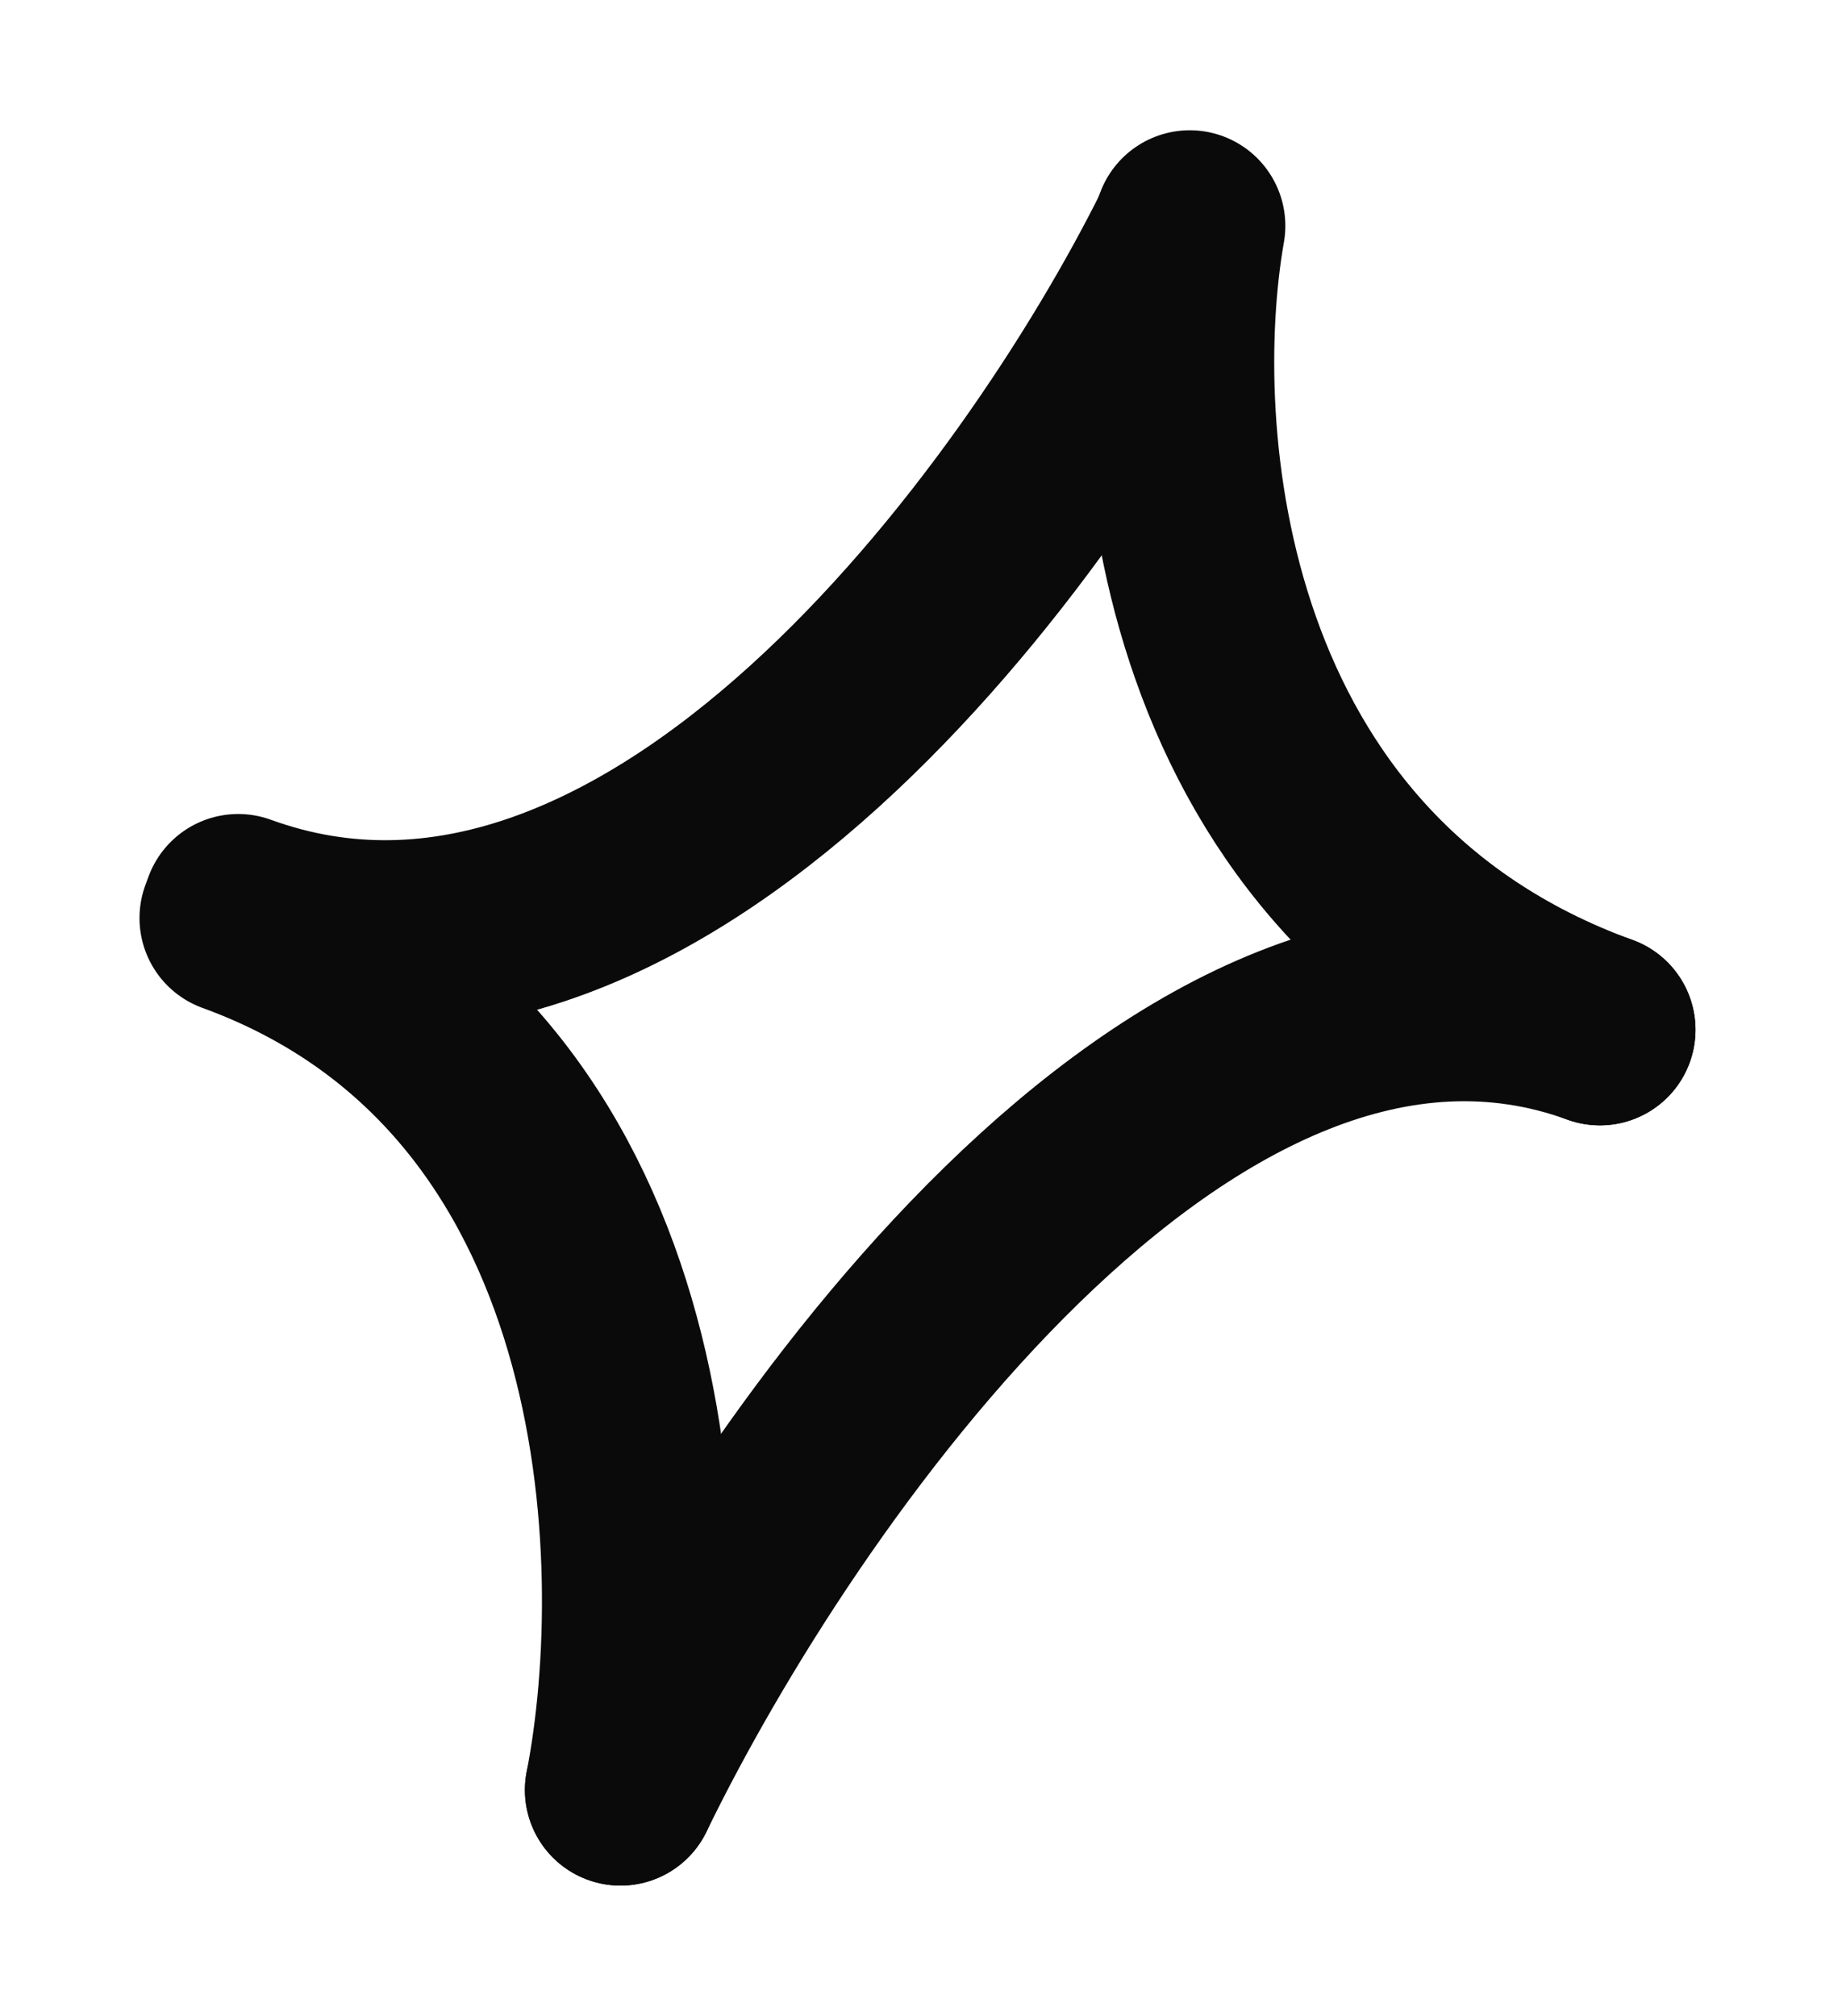
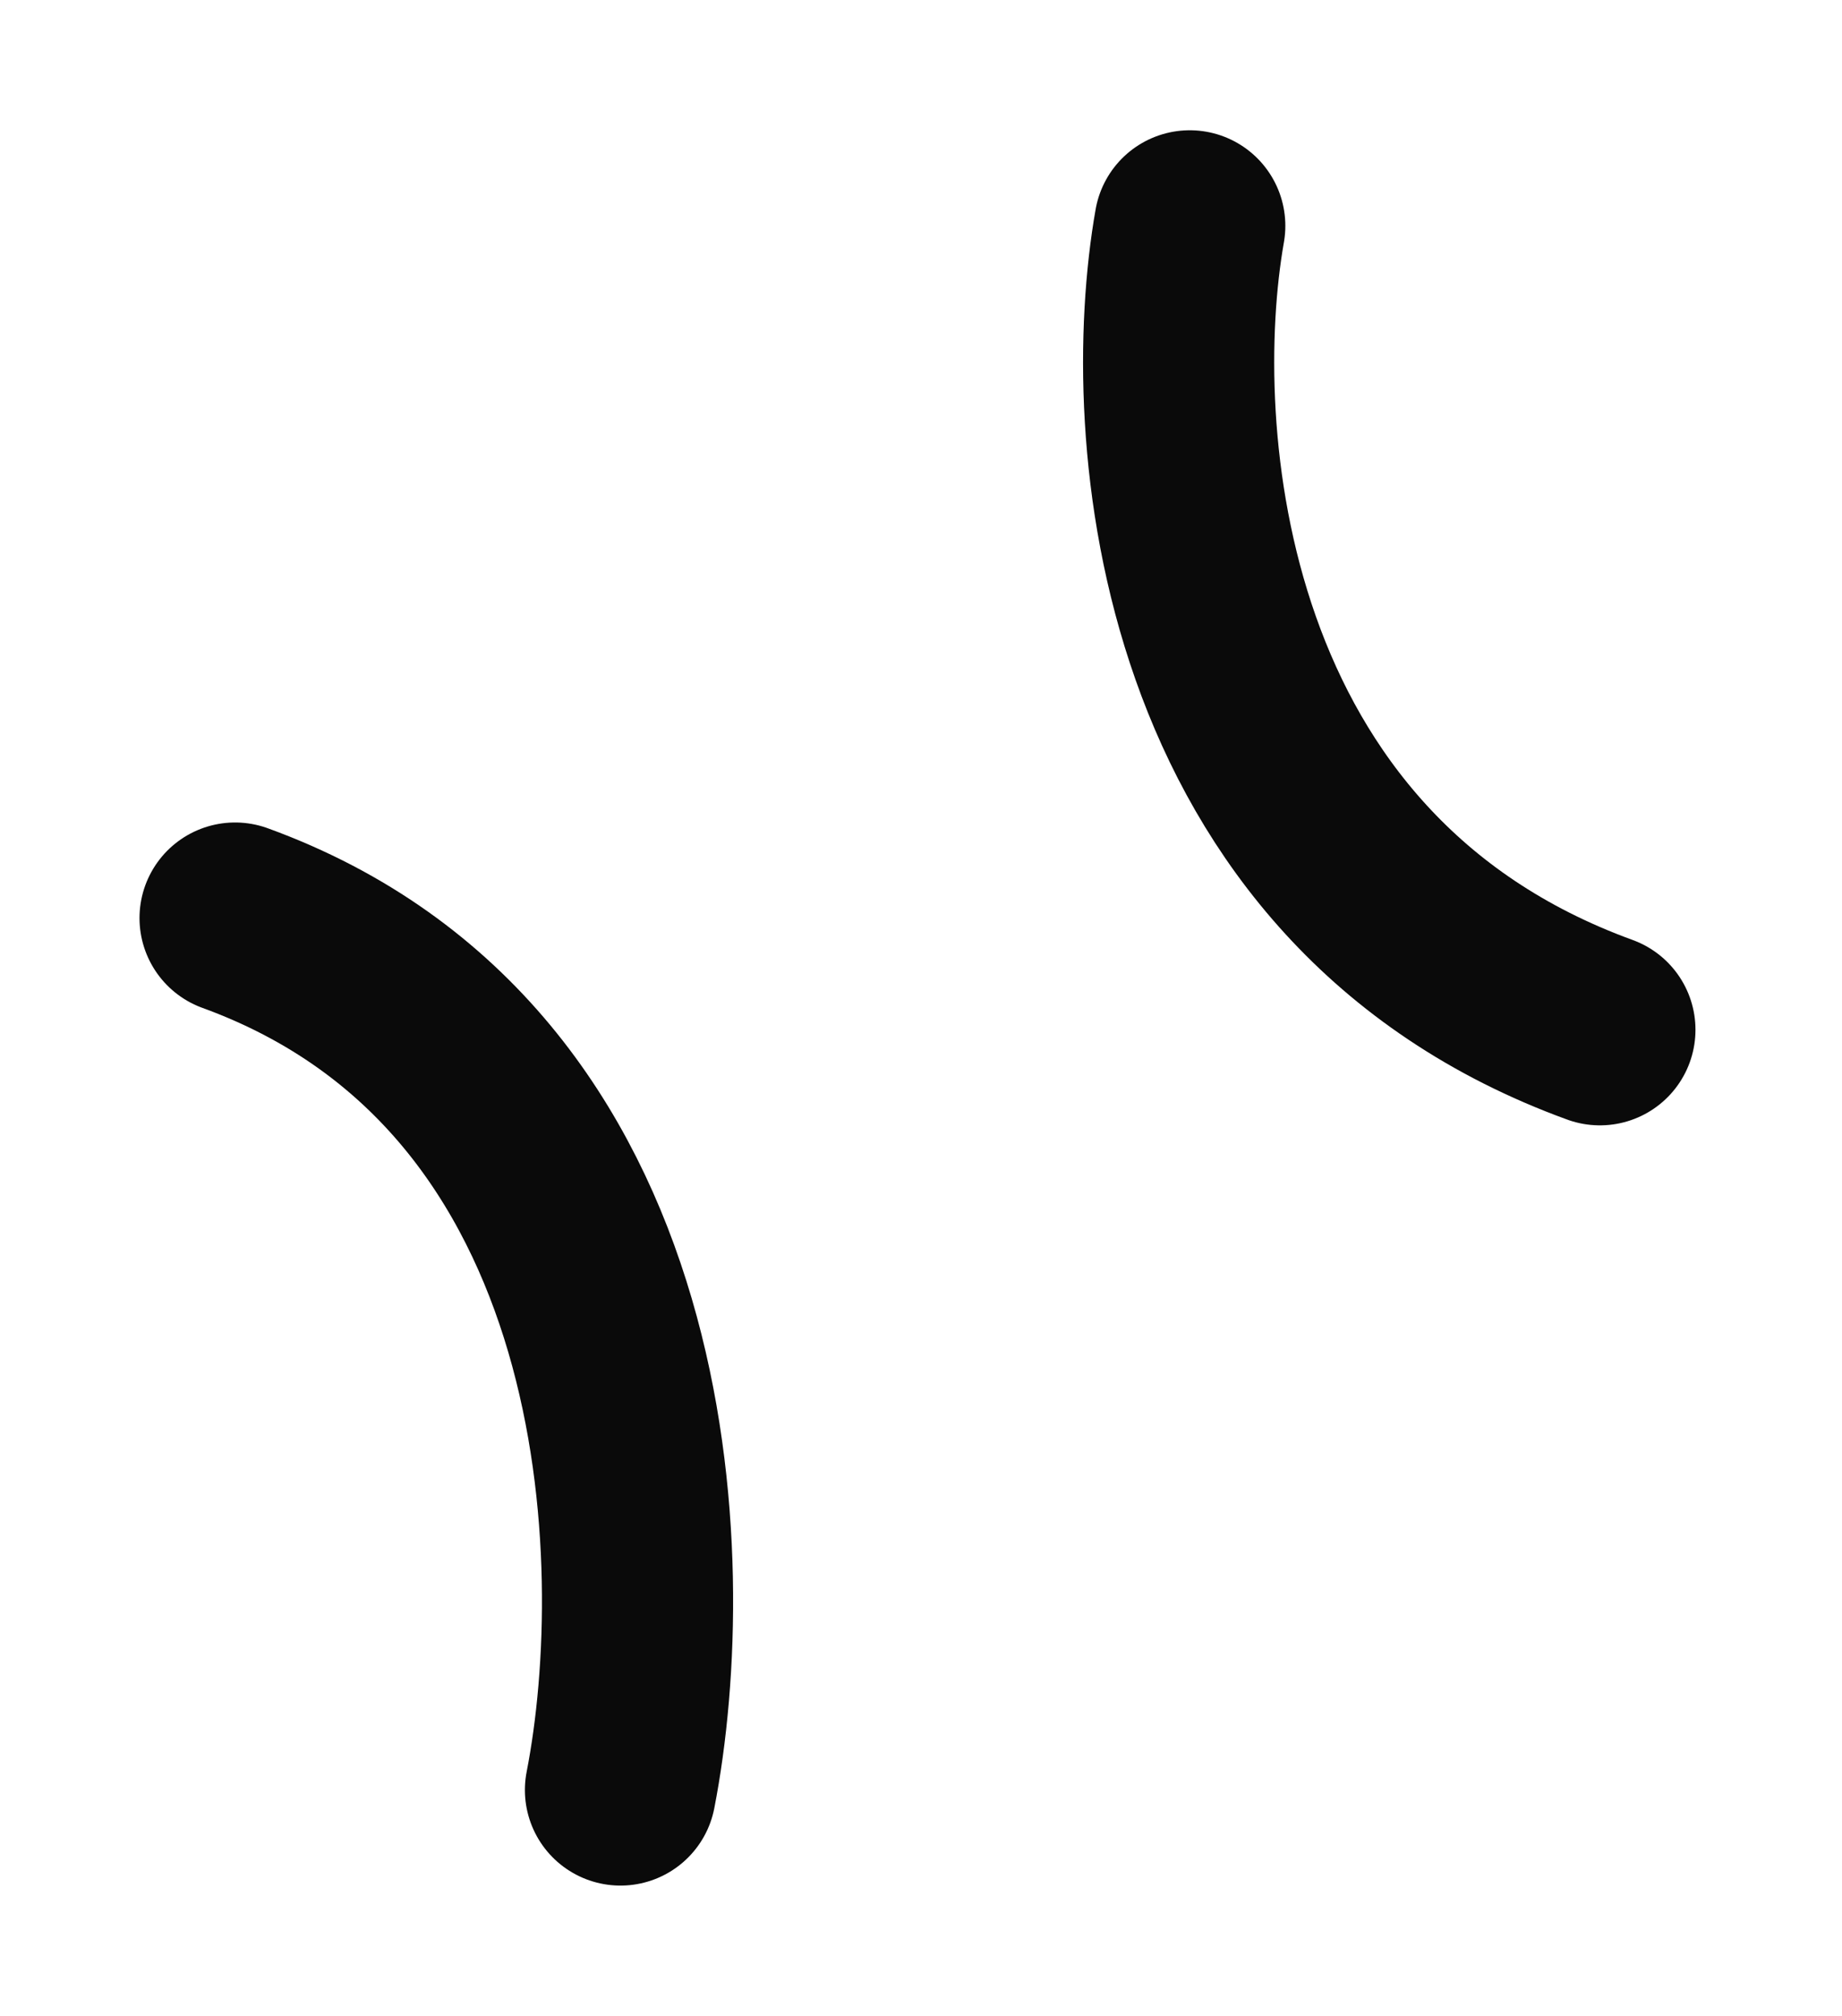
<svg xmlns="http://www.w3.org/2000/svg" width="53" height="58" viewBox="0 0 53 58" fill="none">
-   <path d="M34.144 6.743C30.021 15.029 18.789 30.514 6.854 26.17" stroke="#0A0A0A" stroke-width="5.5" stroke-linecap="round" />
-   <path d="M17.854 51.501C22.274 42.4 34.099 25.284 46.034 29.628" stroke="#0A0A0A" stroke-width="5.5" stroke-linecap="round" />
  <path d="M34.233 6.498C33.193 12.398 34.098 25.284 46.034 29.628" stroke="#0A0A0A" stroke-width="5.5" stroke-linecap="round" />
  <path d="M17.853 51.501C19.13 44.949 18.7 30.758 6.764 26.414" stroke="#0A0A0A" stroke-width="5.5" stroke-linecap="round" />
</svg>